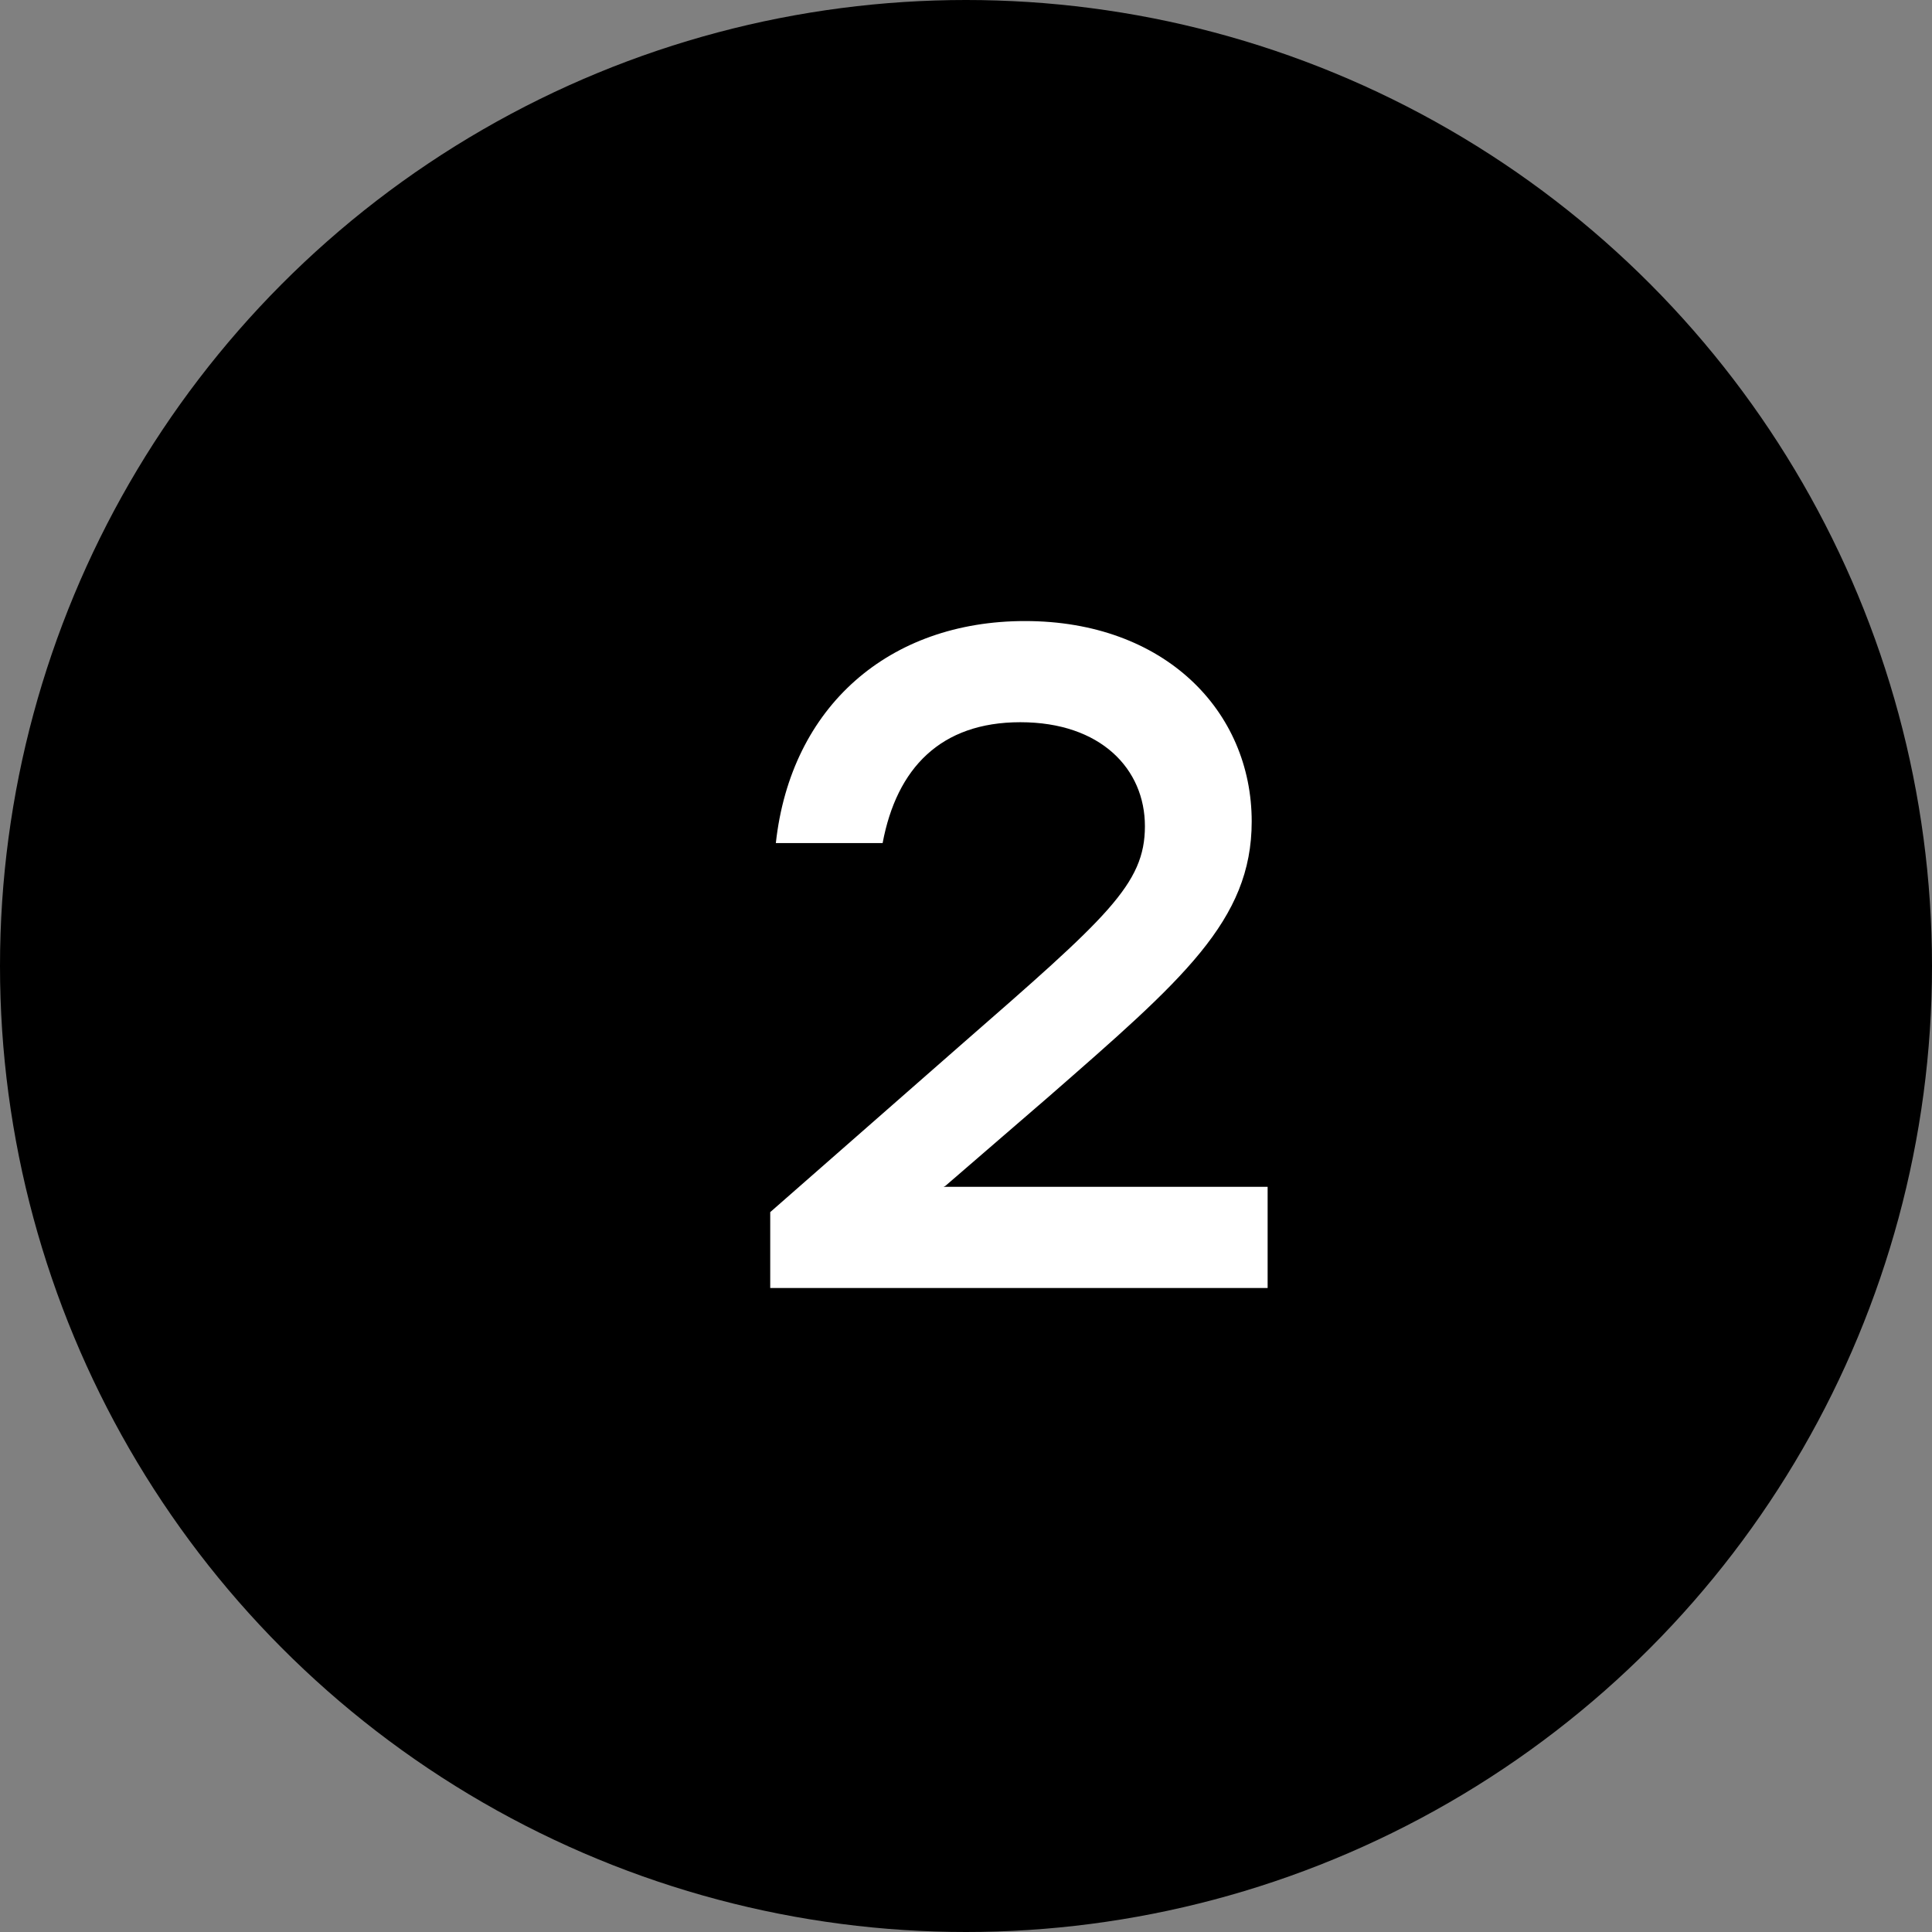
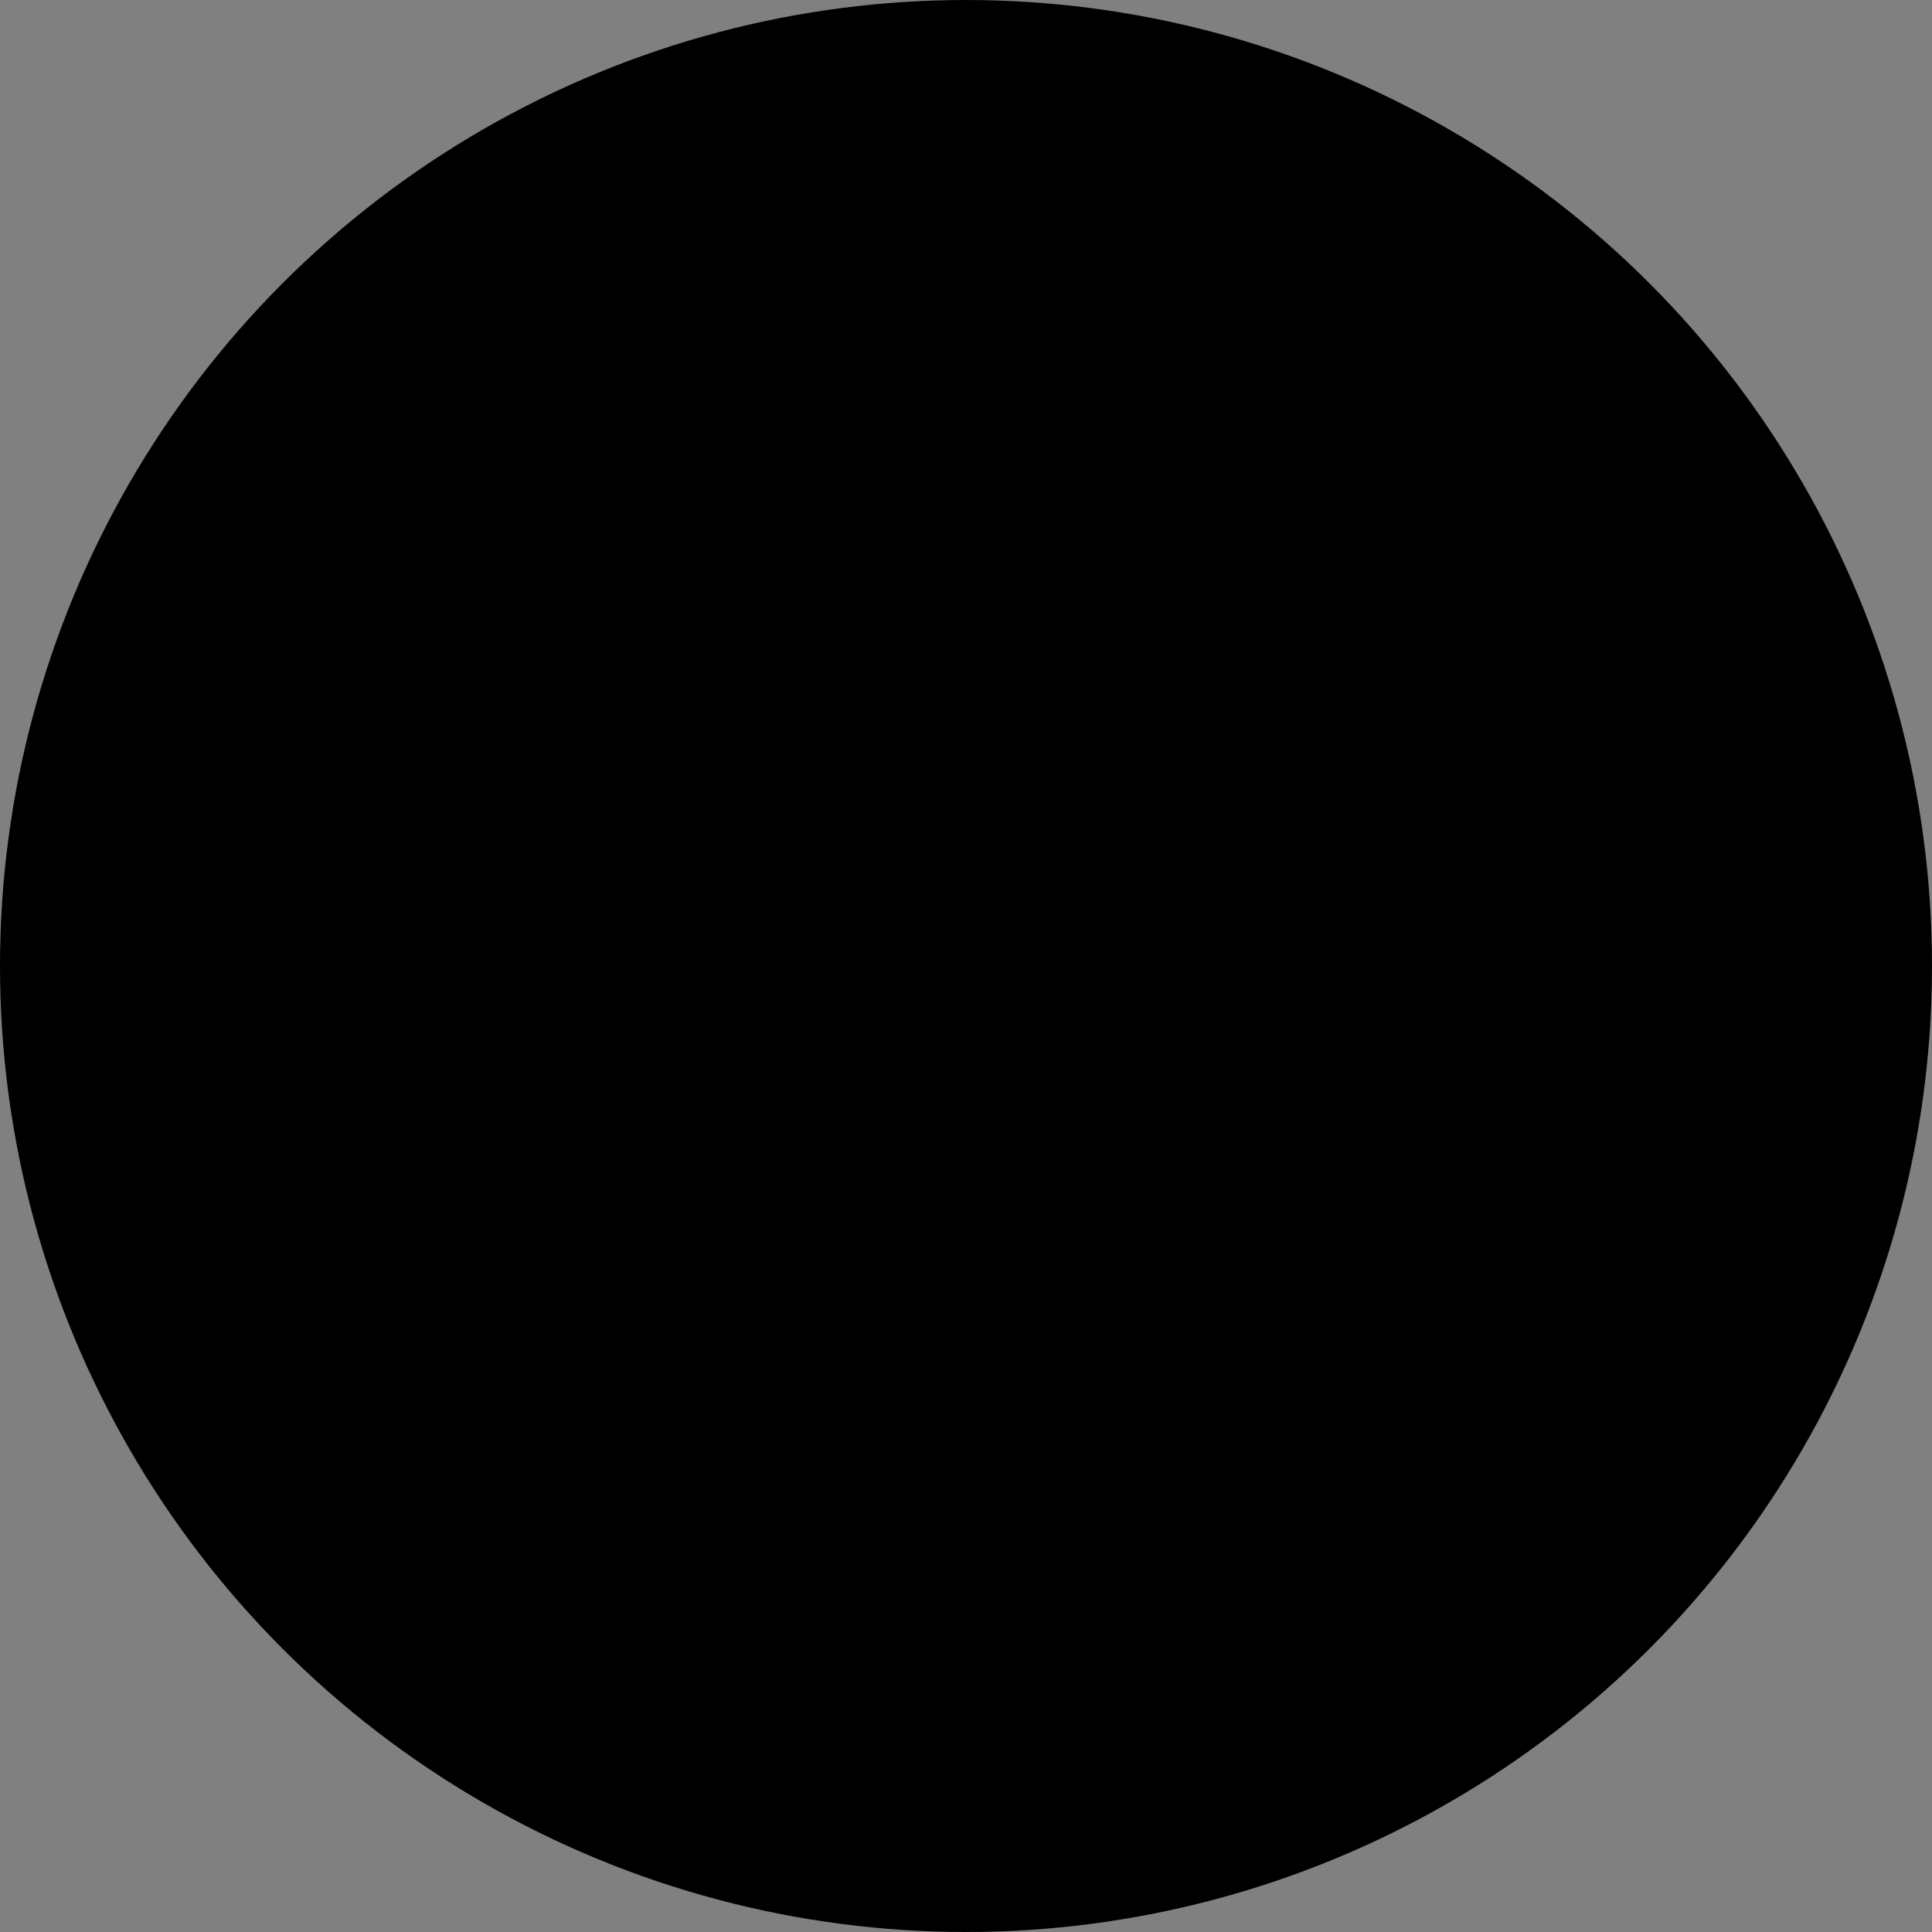
<svg xmlns="http://www.w3.org/2000/svg" width="66" height="66" viewBox="0 0 66 66" fill="none">
  <rect x="0" y="0" width="66" height="66" fill="#808080" stroke="none" />
  <circle cx="33" cy="33" r="33" fill="black" />
-   <path d="M32.232 40.544H43.304V44H26.312V41.408L32.808 35.712C37.832 31.328 39.112 30.208 39.112 28.224C39.112 26.272 37.608 24.672 34.856 24.672C32.136 24.672 30.632 26.24 30.152 28.8H26.504C27.016 24.128 30.376 21.216 35.016 21.216C39.784 21.216 42.76 24.288 42.76 28.064C42.76 31.456 40.392 33.472 35.816 37.472L32.296 40.512L32.232 40.544Z" fill="white" />
</svg>